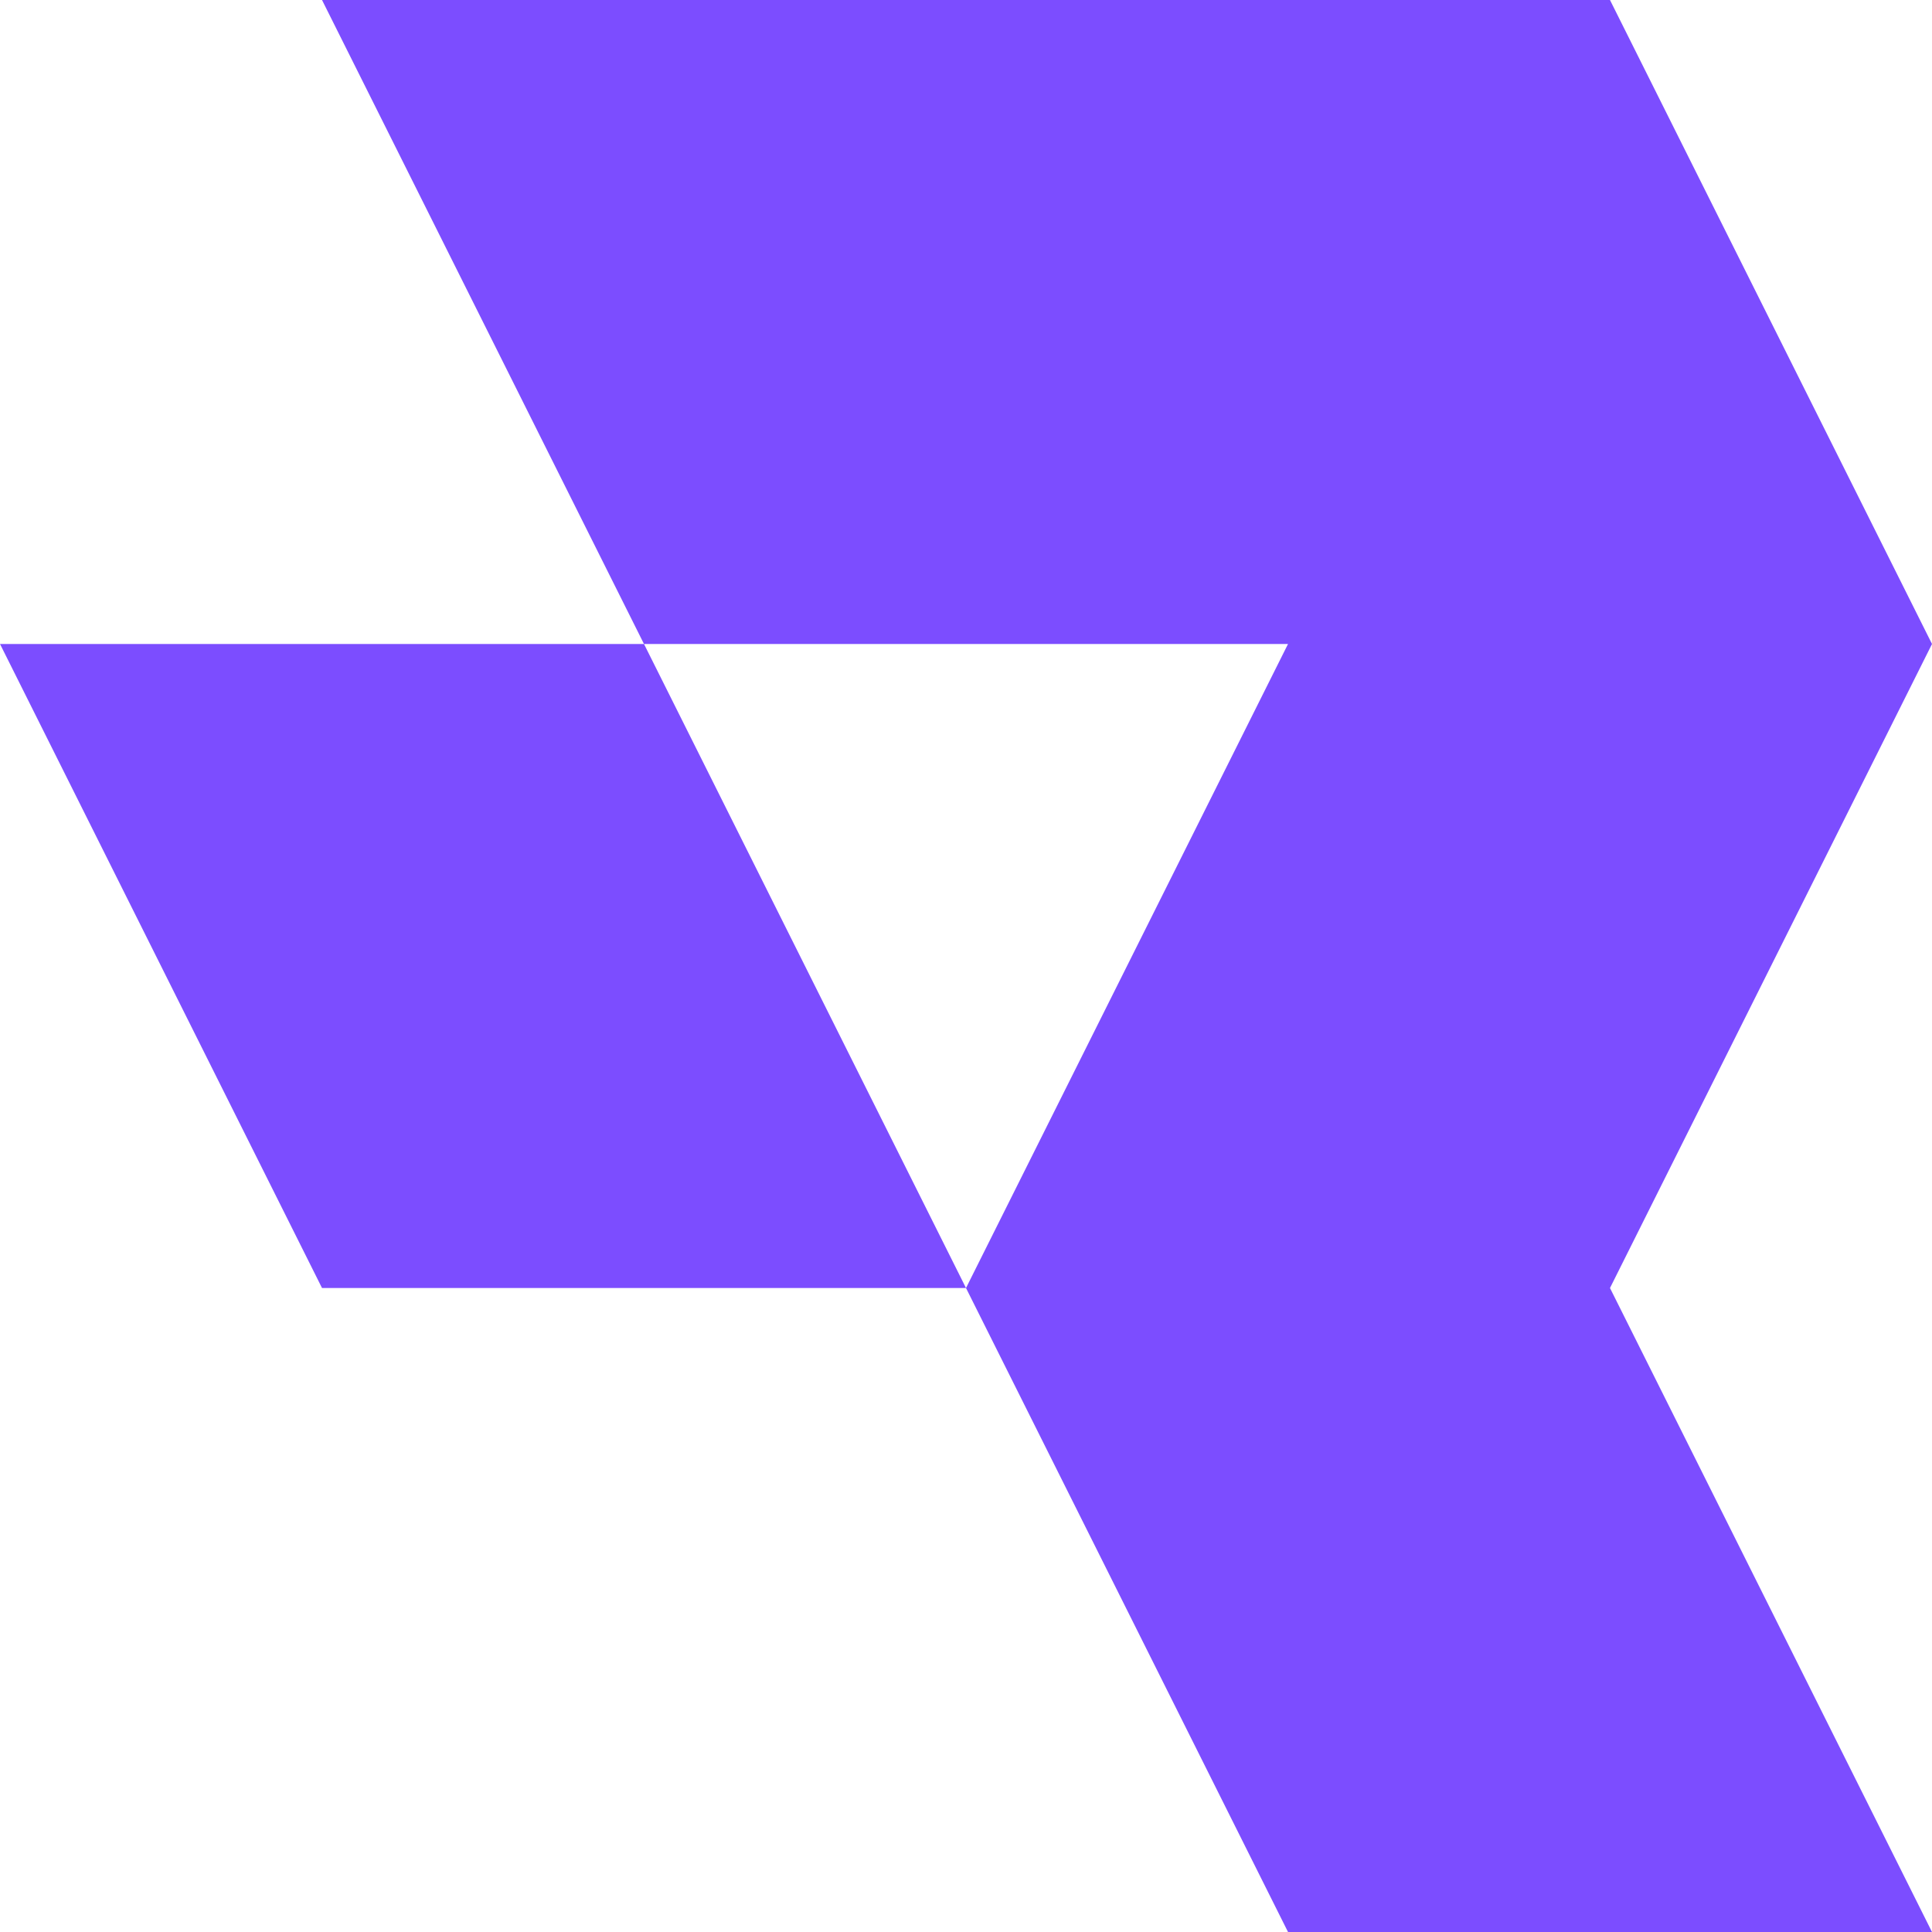
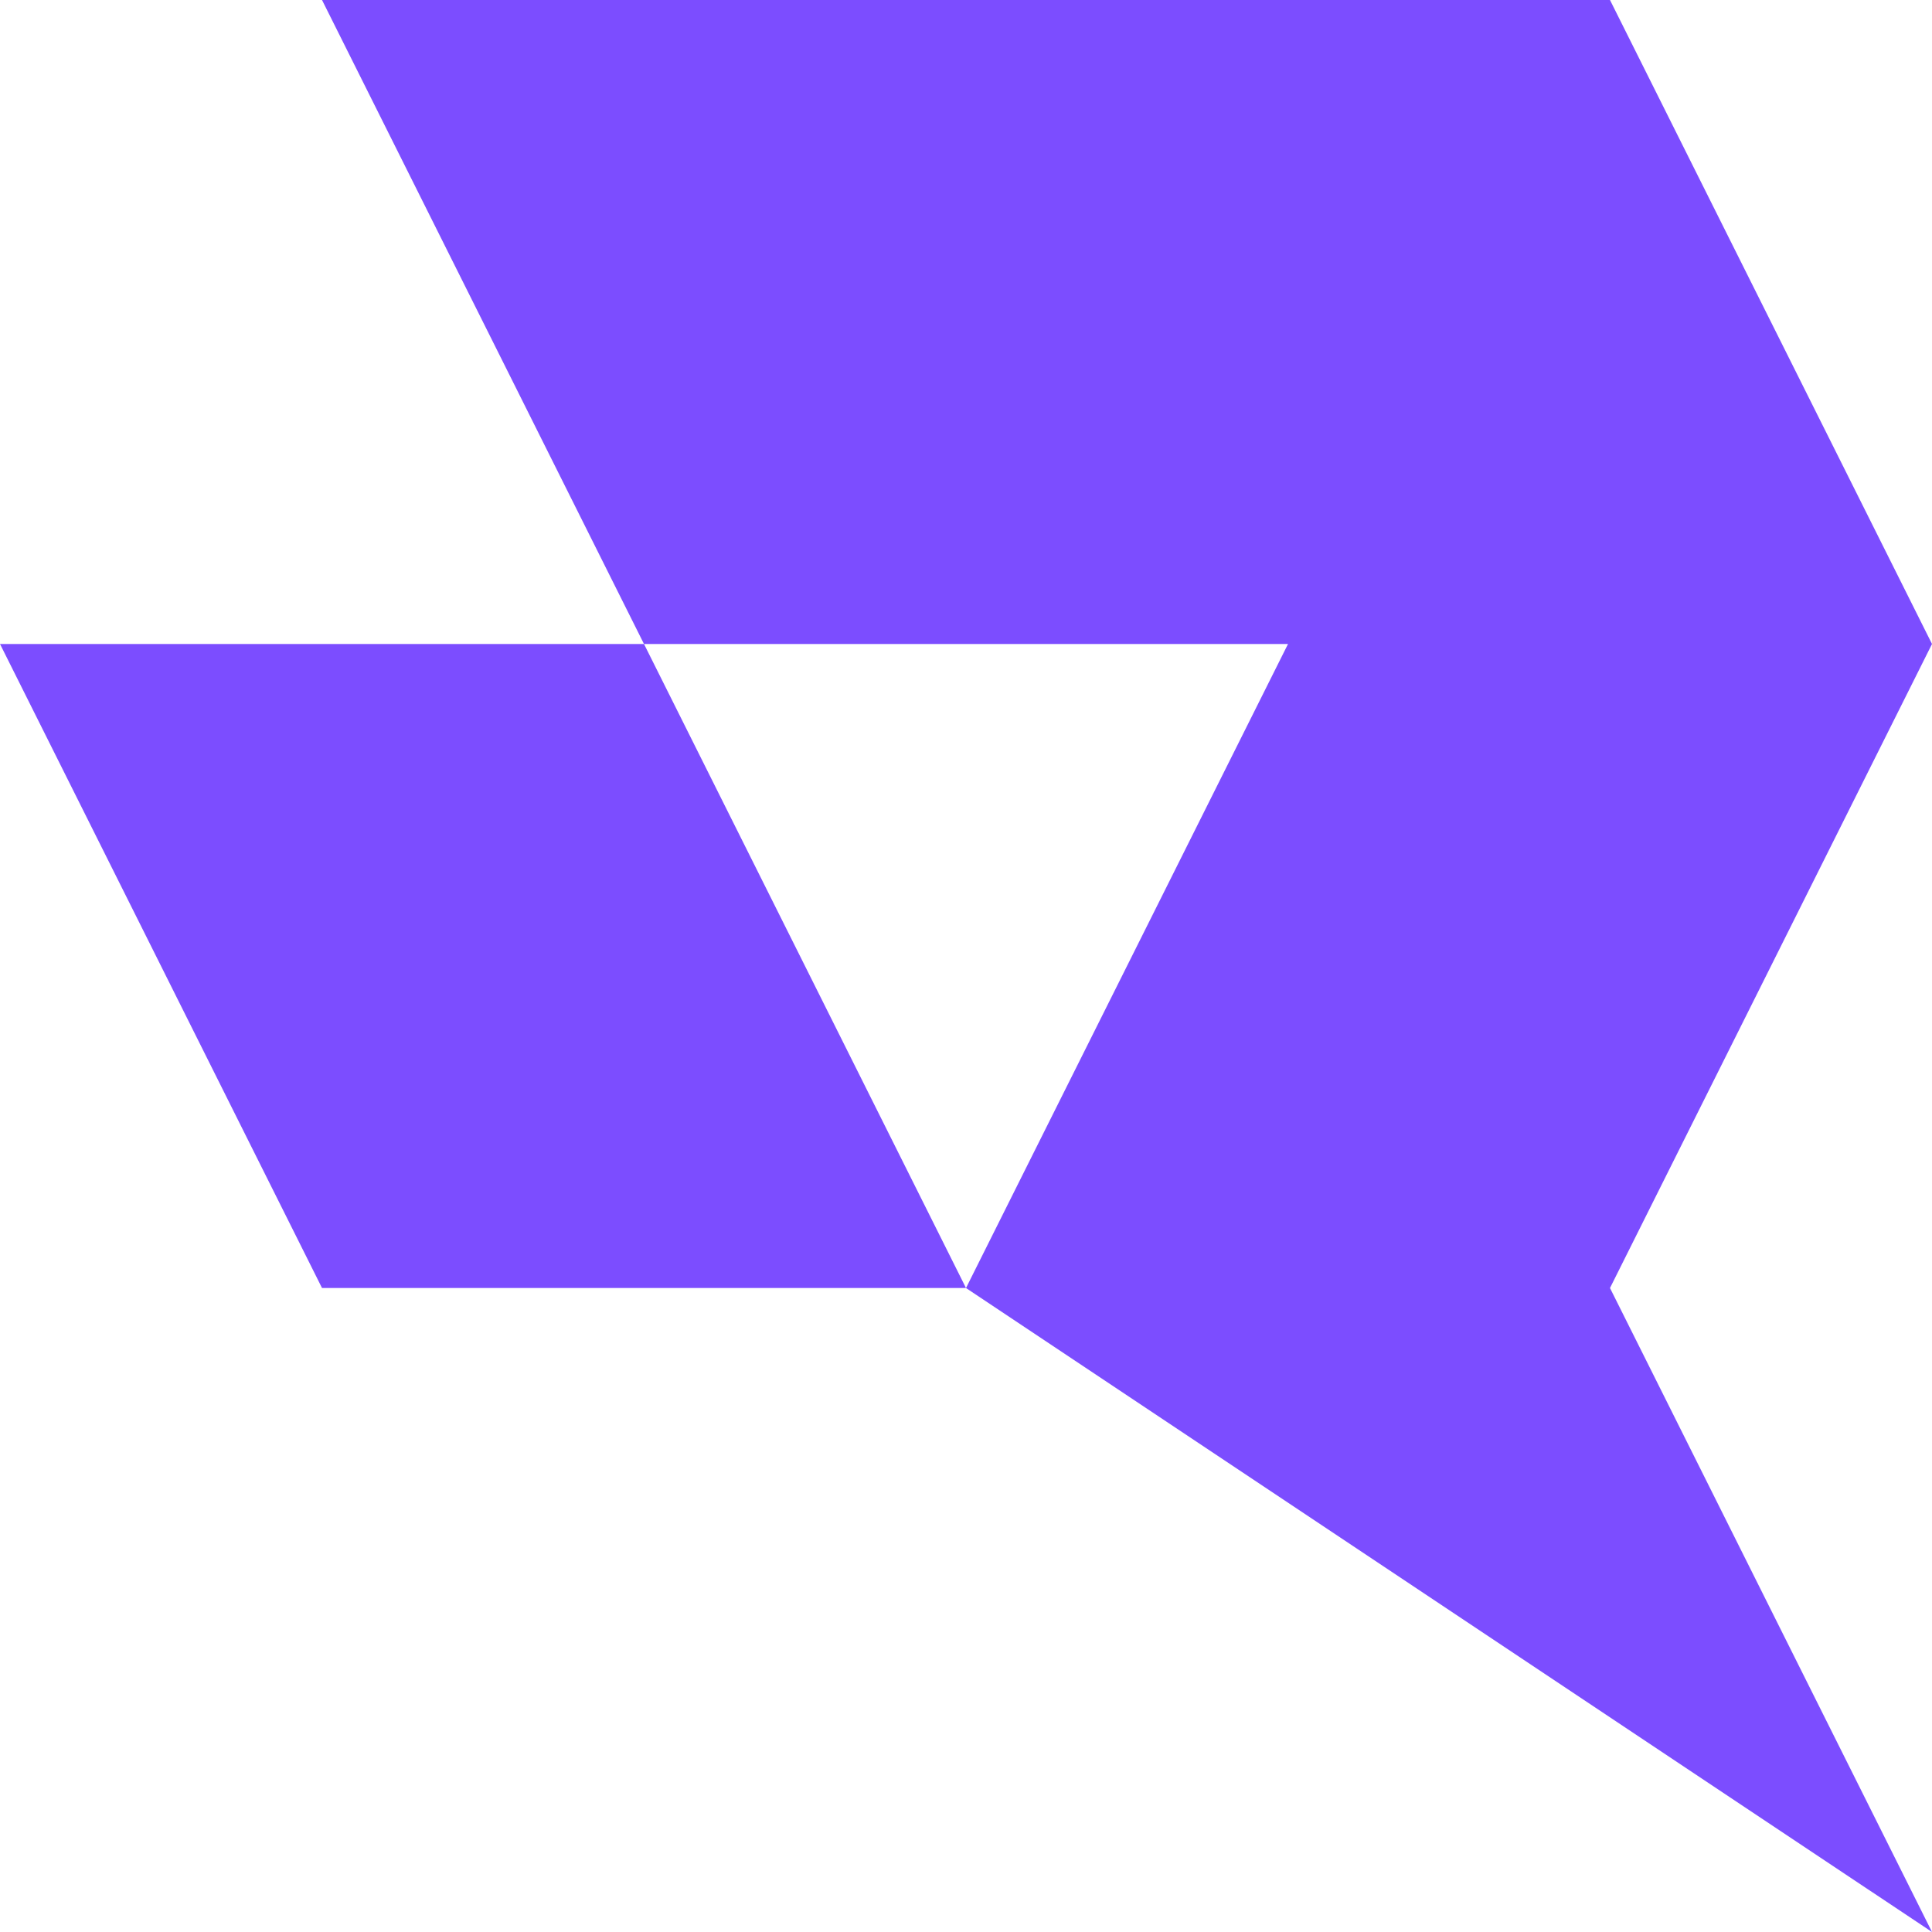
<svg xmlns="http://www.w3.org/2000/svg" width="40" height="40" fill="none">
-   <path fill="#7C4DFF" fill-rule="evenodd" d="M40 40H26.667L20 26.667h13.333L40 40ZM13.333 13.333H0l6.667 13.334H20l-6.667-13.334Zm26.667 0H26.667L20 0h13.333L40 13.333ZM20 0H6.667l6.666 13.333h13.334L20 0Zm20 13.333H26.667L20 26.667h13.333L40 13.333Z" clip-rule="evenodd" />
+   <path fill="#7C4DFF" fill-rule="evenodd" d="M40 40L20 26.667h13.333L40 40ZM13.333 13.333H0l6.667 13.334H20l-6.667-13.334Zm26.667 0H26.667L20 0h13.333L40 13.333ZM20 0H6.667l6.666 13.333h13.334L20 0Zm20 13.333H26.667L20 26.667h13.333L40 13.333Z" clip-rule="evenodd" />
</svg>